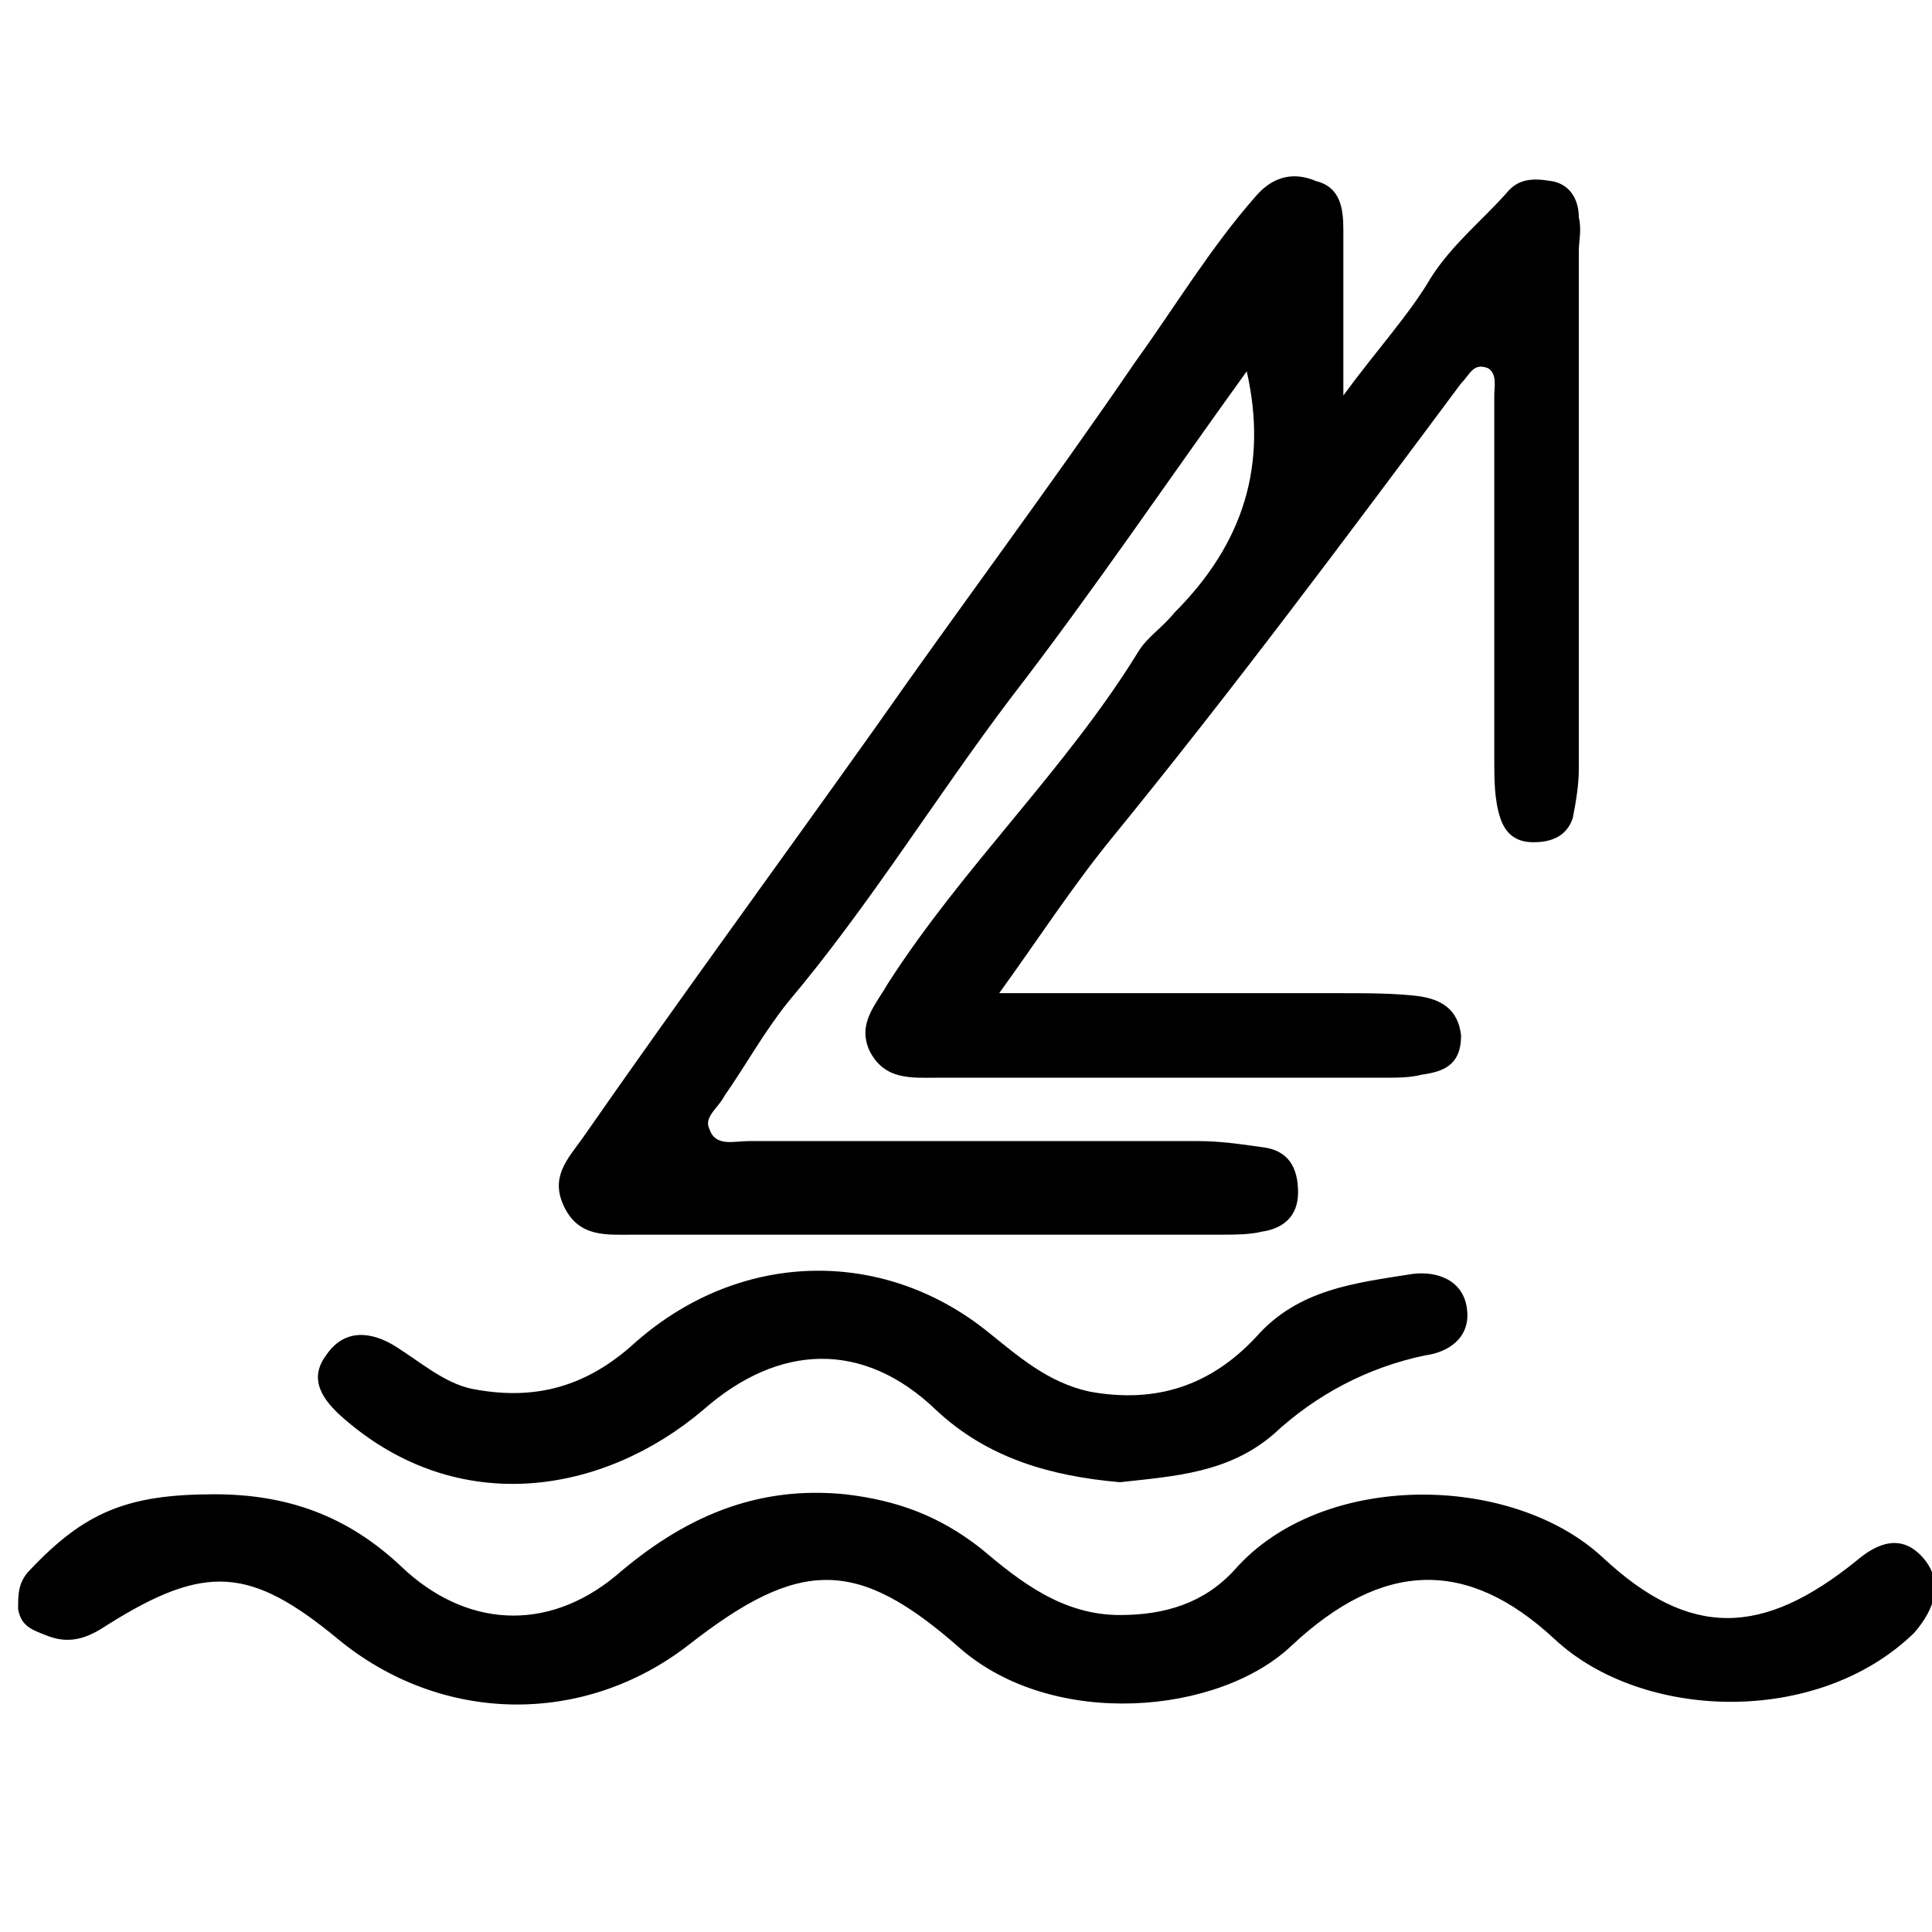
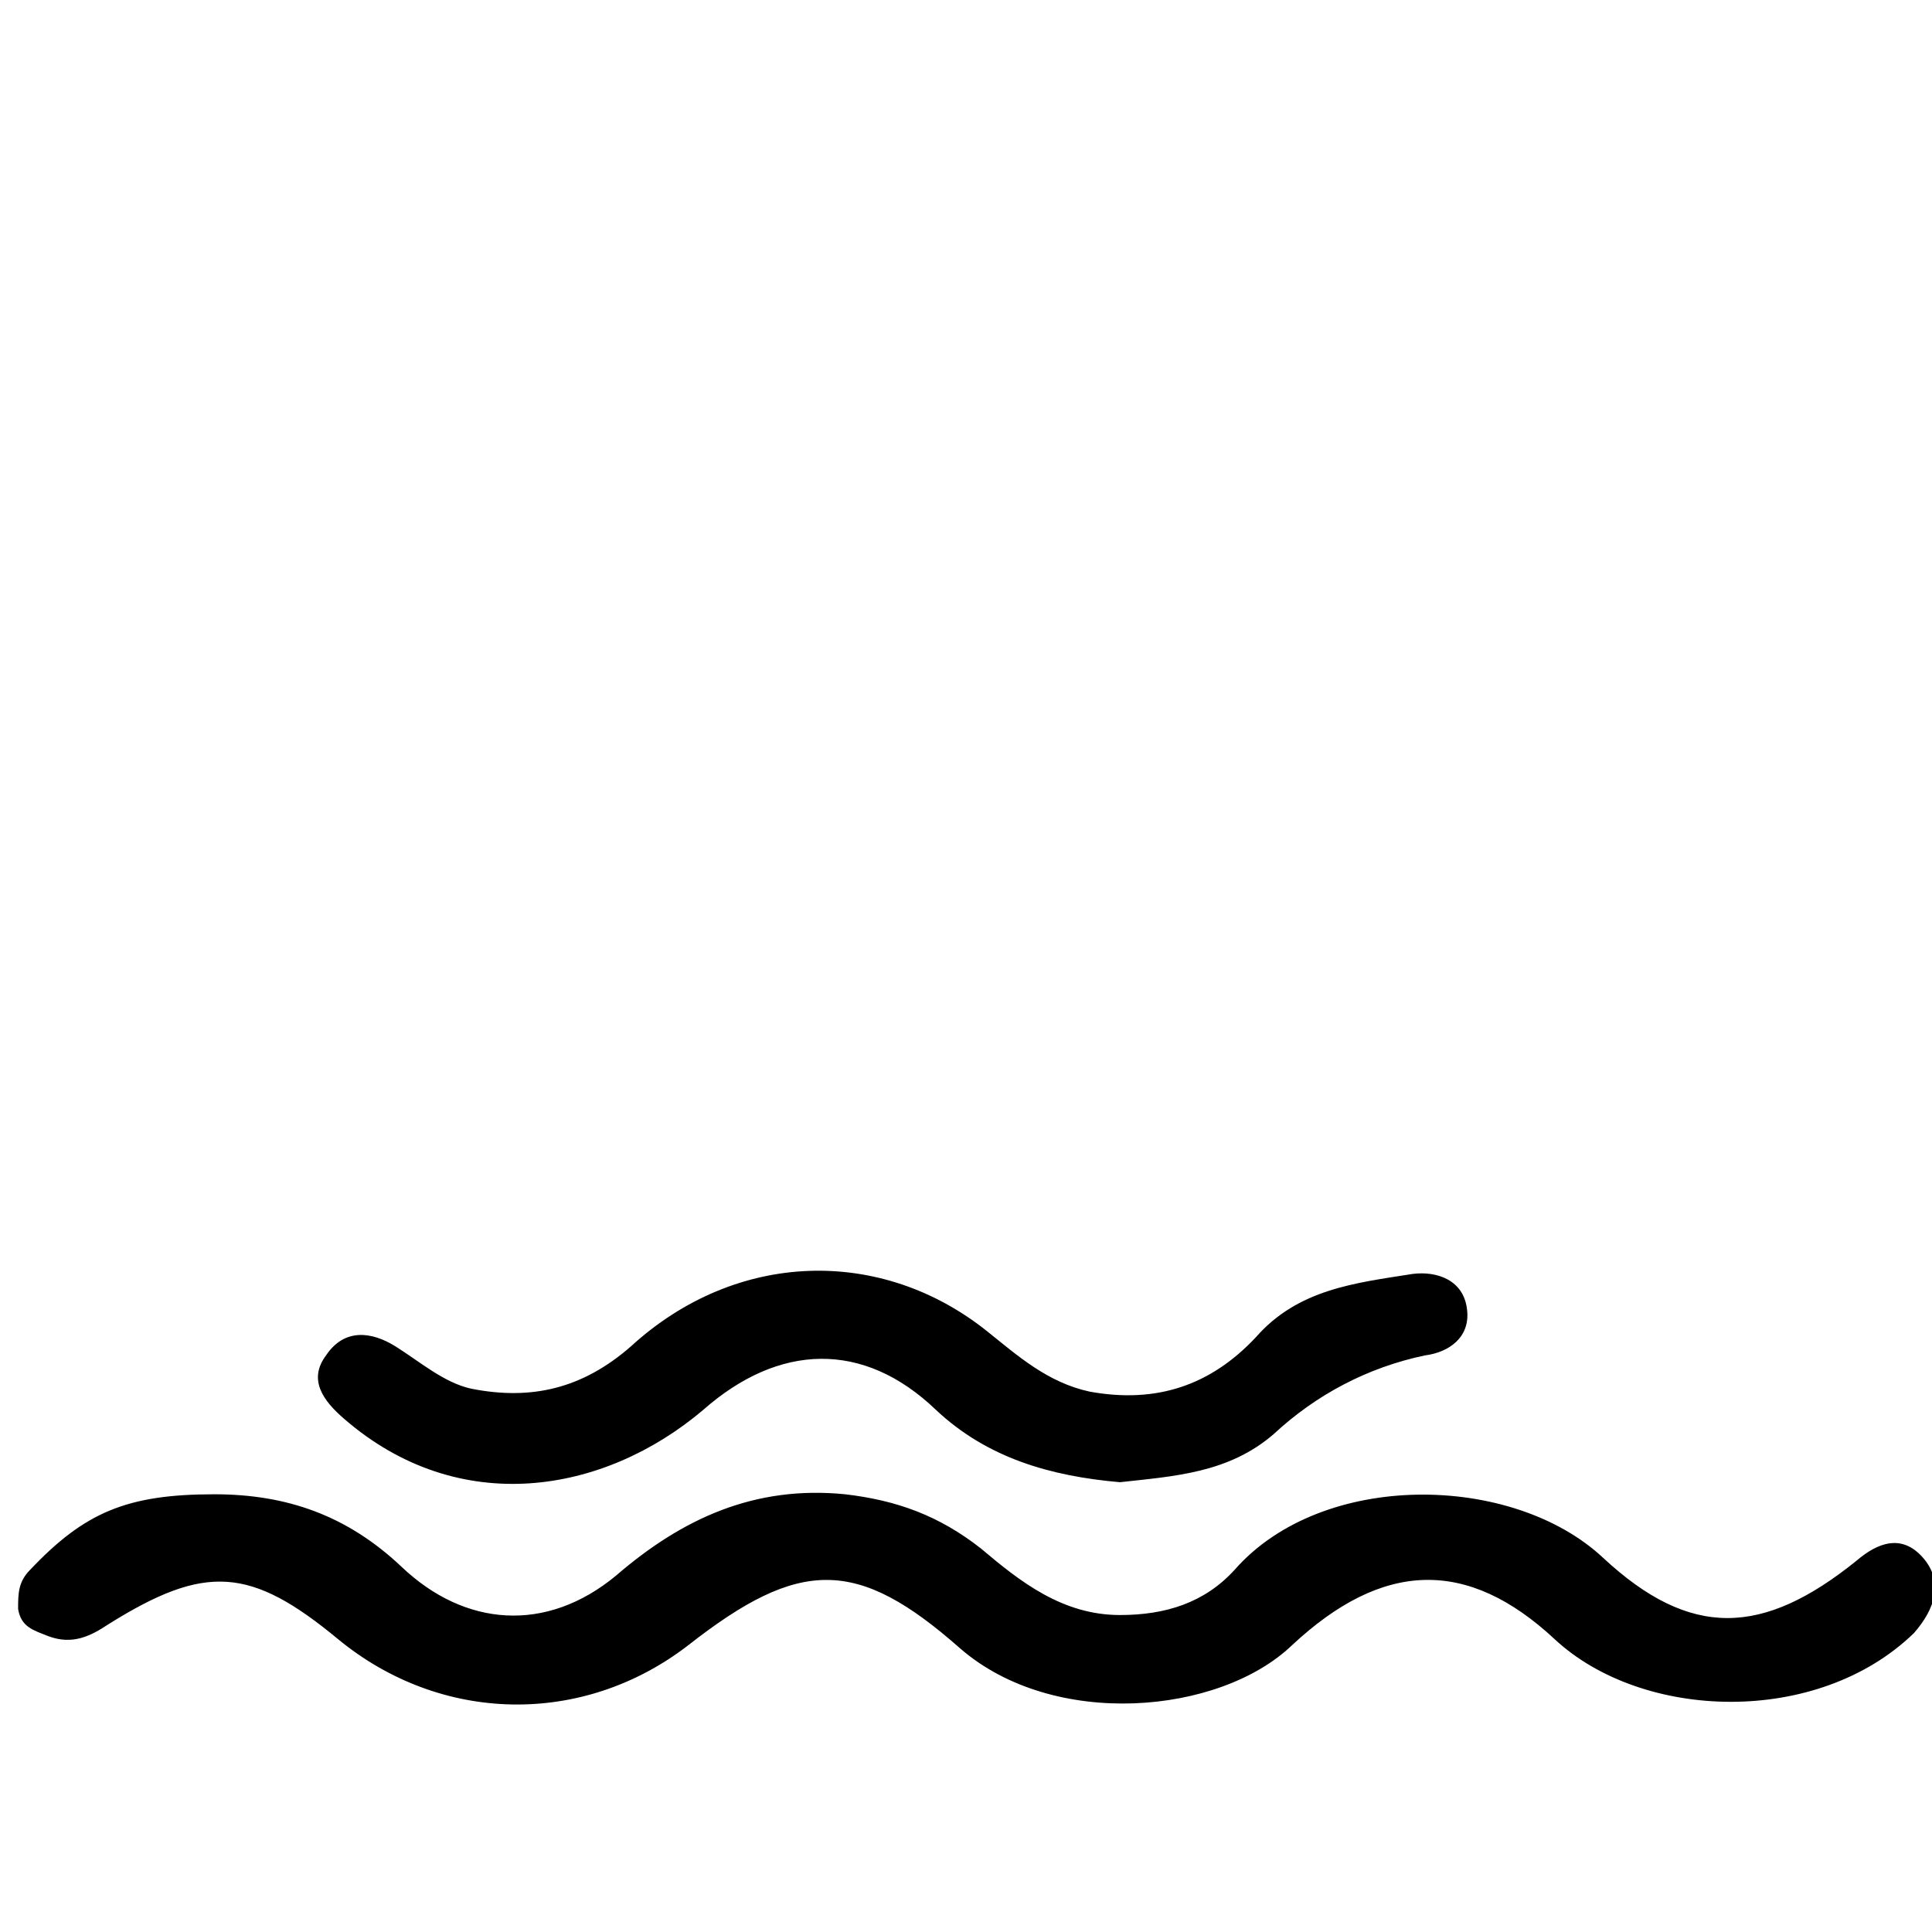
<svg xmlns="http://www.w3.org/2000/svg" version="1.1" id="Layer_1" x="0px" y="0px" viewBox="0 0 64 64" style="enable-background:new 0 0 64 64;" xml:space="preserve">
  <g>
-     <path d="M41.3,12.3c-2.6,3.6-5.1,7.3-7.8,10.8c-2.5,3.3-4.7,6.9-7.4,10.1c-0.8,1-1.4,2.1-2.1,3.1c-0.2,0.4-0.7,0.7-0.5,1.1   c0.2,0.6,0.8,0.4,1.3,0.4c5,0,9.9,0,14.9,0c0.7,0,1.4,0.1,2.1,0.2c0.9,0.1,1.2,0.7,1.2,1.5c0,0.8-0.5,1.2-1.2,1.3   c-0.4,0.1-0.9,0.1-1.3,0.1c-6.5,0-13,0-19.5,0c-0.9,0-1.8,0.1-2.3-0.9c-0.5-1,0.1-1.6,0.6-2.3c3.2-4.6,6.5-9.1,9.7-13.6   c2.8-4,5.8-8,8.6-12.1c1.3-1.8,2.5-3.8,4-5.5c0.6-0.7,1.3-0.8,2-0.5c0.8,0.2,0.9,0.9,0.9,1.6c0,1.7,0,3.4,0,5.5   c1.1-1.5,2.2-2.7,2.9-3.9c0.7-1.1,1.7-1.9,2.5-2.8c0.4-0.5,0.9-0.5,1.5-0.4c0.6,0.1,0.9,0.6,0.9,1.2c0.1,0.4,0,0.8,0,1.1   c0,5.7,0,11.5,0,17.2c0,0.5-0.1,1.1-0.2,1.6c-0.2,0.6-0.7,0.8-1.3,0.8c-0.5,0-0.9-0.2-1.1-0.8c-0.2-0.6-0.2-1.3-0.2-1.9   c0-4,0-8.1,0-12.1c0-0.3,0.1-0.7-0.2-0.9c-0.5-0.2-0.6,0.2-0.9,0.5c-3.8,5.1-7.6,10.2-11.6,15.1c-1.3,1.6-2.4,3.3-3.7,5.1   c3.9,0,7.6,0,11.3,0c0.9,0,1.8,0,2.6,0.1c0.7,0.1,1.3,0.4,1.4,1.3c0,1-0.6,1.2-1.3,1.3c-0.4,0.1-0.8,0.1-1.1,0.1c-5,0-9.9,0-14.9,0   c-0.9,0-1.8,0.1-2.3-0.9c-0.4-0.9,0.2-1.5,0.6-2.2c2.5-3.9,5.9-7.1,8.3-11c0.3-0.5,0.8-0.8,1.2-1.3C41.2,18,42,15.4,41.3,12.3z" />
    <path d="M7.1,49.5c2.4,0,4.4,0.7,6.2,2.4c2.1,2,4.8,2.2,7.1,0.3c2.2-1.9,4.6-3,7.6-2.7c1.7,0.2,3.1,0.7,4.5,1.8   c1.3,1.1,2.7,2.2,4.6,2.2c1.5,0,2.8-0.4,3.8-1.5c2.9-3.3,9.2-3.2,12.2-0.4c2.9,2.7,5.3,2.6,8.4,0.1c0.7-0.6,1.5-0.9,2.2-0.1   c0.7,0.8,0.4,1.7-0.3,2.5c-3.2,3.1-9,2.9-11.9,0.2c-2.9-2.7-5.7-2.6-8.7,0.2c-2.4,2.3-7.9,2.8-11,0.1c-3.4-3-5.3-3-9-0.1   c-3.5,2.7-8.2,2.6-11.6-0.2c-2.9-2.4-4.4-2.5-7.6-0.5c-0.6,0.4-1.2,0.7-2,0.4c-0.5-0.2-0.9-0.3-1-0.9c0-0.5,0-0.9,0.4-1.3   C2.8,50.1,4.2,49.5,7.1,49.5z" />
    <path d="M37.1,49.1c-2.3-0.2-4.4-0.8-6.1-2.4c-2.4-2.3-5.2-2.2-7.7,0c-3.3,2.8-8.1,3.6-11.9,0.3c-0.7-0.6-1.2-1.3-0.6-2.1   c0.6-0.9,1.5-0.8,2.3-0.3c0.8,0.5,1.6,1.2,2.5,1.4c2,0.4,3.7,0,5.3-1.4c3.5-3.2,8.3-3.3,11.8-0.5c1,0.8,2,1.7,3.4,2   c2.2,0.4,4-0.2,5.5-1.8c1.4-1.6,3.3-1.8,5.2-2.1c0.8-0.1,1.7,0.2,1.8,1.2c0.1,0.9-0.6,1.4-1.4,1.5c-1.9,0.4-3.6,1.3-5,2.6   C40.7,48.8,38.9,48.9,37.1,49.1z" />
  </g>
</svg>